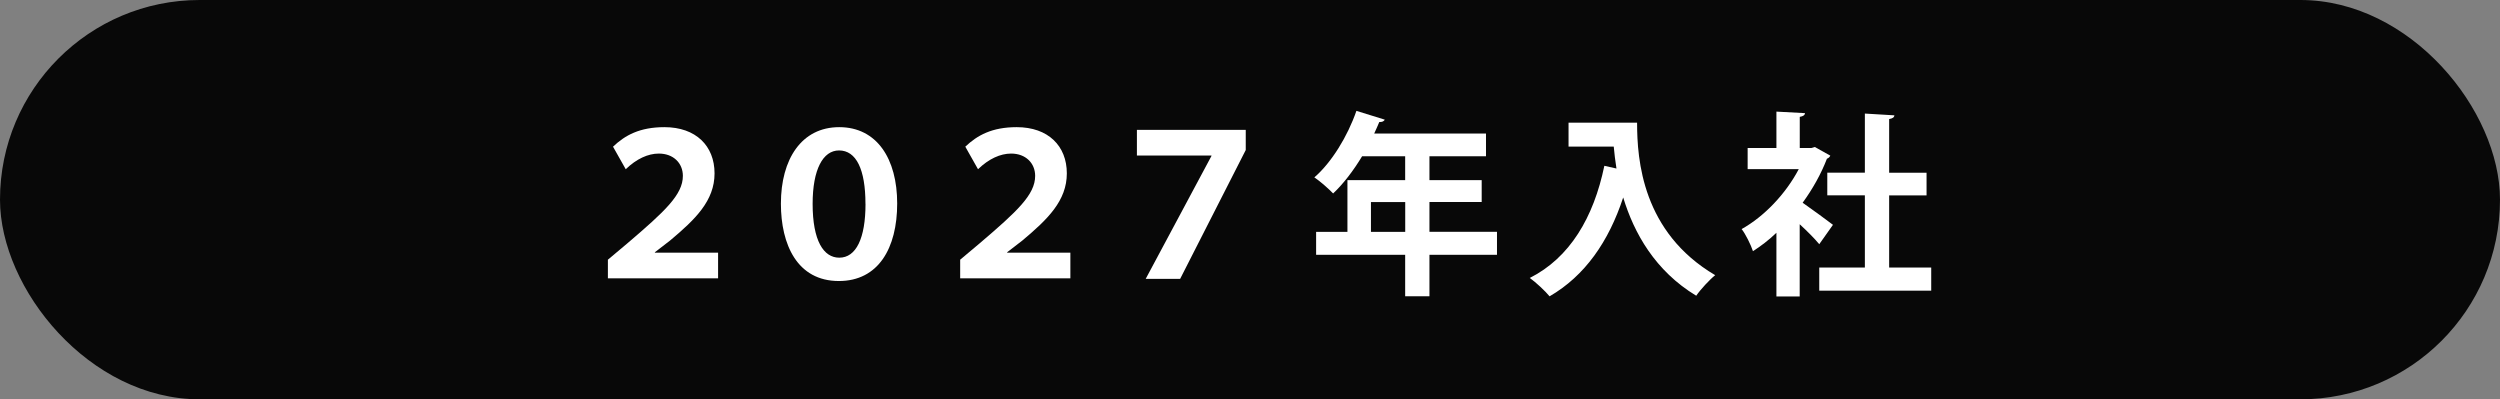
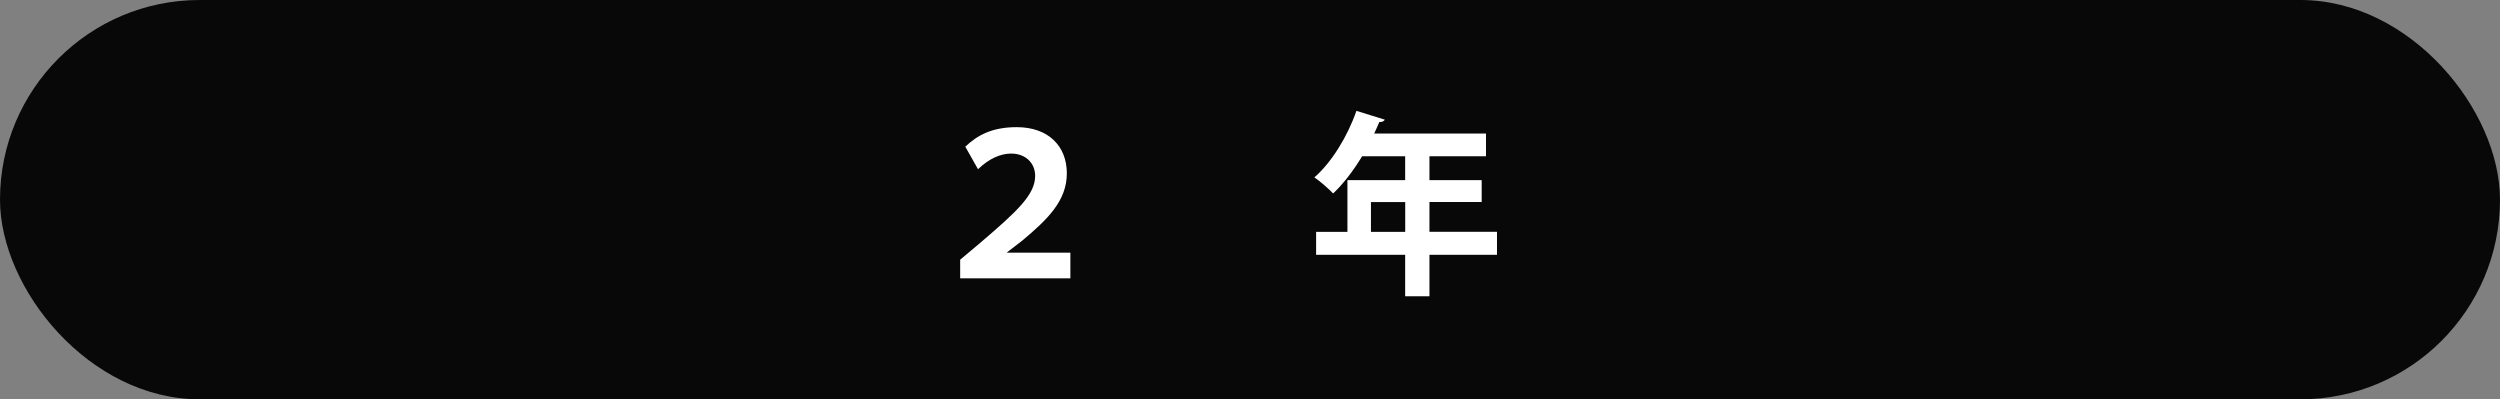
<svg xmlns="http://www.w3.org/2000/svg" id="_レイヤー_2" data-name="レイヤー 2" width="423.1" height="67.58" viewBox="0 0 423.1 67.58">
  <rect x="0" y="0" width="423.1" height="67.58" fill="#808080" stroke="none" />
  <defs>
    <style>
      .cls-1 {
        fill: #fff;
      }

      .cls-2 {
        fill: #080808;
      }
    </style>
  </defs>
  <g id="_編集モード" data-name="編集モード">
    <g>
      <rect class="cls-2" x="0" y="0" width="423.1" height="67.58" rx="33.79" ry="33.79" />
      <g>
-         <path class="cls-1" d="m103.74,24.83c2.05-1.95,4.54-3.31,8.71-3.31,5.33,0,8.48,3.18,8.48,7.82s-3.25,7.78-7.52,11.36l-2.58,1.99v.07h10.7v4.34h-18.65v-3.15l3.31-2.78c6.33-5.4,9.38-8.22,9.38-11.4,0-2.15-1.59-3.78-4.07-3.78-1.82,0-3.78.89-5.6,2.65l-2.15-3.81Z" />
-         <path class="cls-1" d="m132.16,34.47c0-7.52,3.48-12.95,9.87-12.95s9.81,5.37,9.81,12.92-3.18,13.12-9.87,13.12c-7.06,0-9.81-6.19-9.81-13.09Zm14.31.03c0-5.83-1.56-9.04-4.47-9.04-2.72,0-4.47,3.21-4.47,9.04,0,6.26,1.86,9.11,4.51,9.11,2.85,0,4.44-3.28,4.44-9.11Z" />
        <path class="cls-1" d="m163.36,24.83c2.05-1.95,4.54-3.31,8.71-3.31,5.33,0,8.48,3.18,8.48,7.82s-3.25,7.78-7.52,11.36l-2.58,1.99v.07h10.7v4.34h-18.65v-3.15l3.31-2.78c6.33-5.4,9.38-8.22,9.38-11.4,0-2.15-1.59-3.78-4.07-3.78-1.82,0-3.78.89-5.6,2.65l-2.15-3.81Z" />
-         <path class="cls-1" d="m210.83,21.98v3.41l-11.1,21.8h-5.83l11.13-20.8v-.07h-12.62v-4.34h18.42Z" />
        <path class="cls-1" d="m253.35,39.24v3.88h-11.43v7.02h-4.11v-7.02h-15.07v-3.88h5.3v-8.75h9.77v-4.04h-7.29c-1.46,2.42-3.15,4.64-4.9,6.29-.73-.76-2.22-2.09-3.18-2.72,2.92-2.52,5.63-6.96,7.12-11.26l4.8,1.49c-.13.27-.46.43-.93.4-.27.66-.56,1.29-.86,1.95h18.92v3.84h-9.57v4.04h8.84v3.71h-8.84v5.04h11.43Zm-21.33,0h5.8v-5.04h-5.8v5.04Z" />
-         <path class="cls-1" d="m265.47,20.76h11.59c0,6.33.89,18.55,13.22,25.81-.89.7-2.52,2.45-3.21,3.48-6.96-4.21-10.53-10.6-12.36-16.63-2.45,7.45-6.46,13.25-12.46,16.73-.7-.86-2.32-2.38-3.35-3.11,6.76-3.41,10.8-10.2,12.62-18.98l2.05.46c-.2-1.29-.36-2.55-.46-3.71h-7.65v-4.04Z" />
-         <path class="cls-1" d="m309.75,26.36c-.1.23-.3.4-.56.5-.99,2.58-2.42,5.13-4.11,7.45,1.62,1.13,4.37,3.15,5.13,3.74l-2.32,3.28c-.76-.93-2.05-2.22-3.31-3.38v12.22h-3.94v-10.77c-1.29,1.23-2.62,2.25-3.97,3.11-.33-1.03-1.29-2.98-1.92-3.74,3.81-2.12,7.45-5.93,9.67-10.14h-8.65v-3.58h4.87v-6.16l4.84.26c-.03.33-.3.53-.89.63v5.27h1.95l.6-.17,2.62,1.46Zm9.97,18.92h7.12v3.91h-18.95v-3.91h7.72v-12.22h-6.36v-3.84h6.36v-10l5,.3c-.03.33-.3.53-.89.63v9.08h6.33v3.84h-6.33v12.22Z" />
      </g>
    </g>
  </g>
</svg>